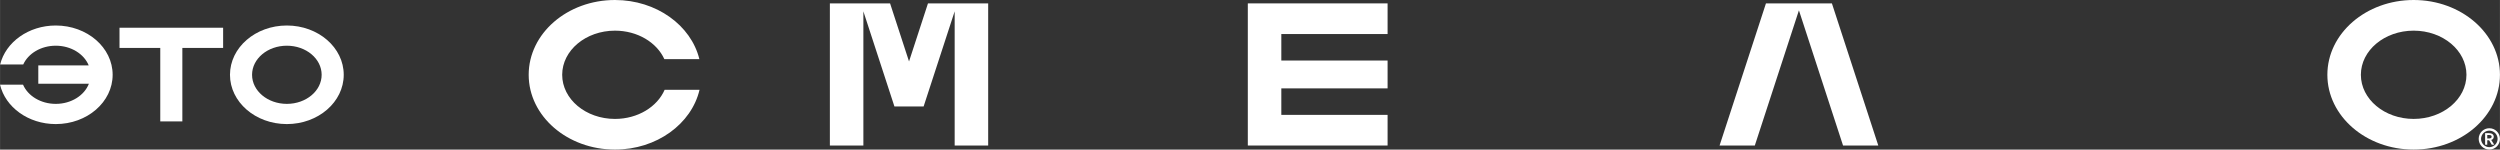
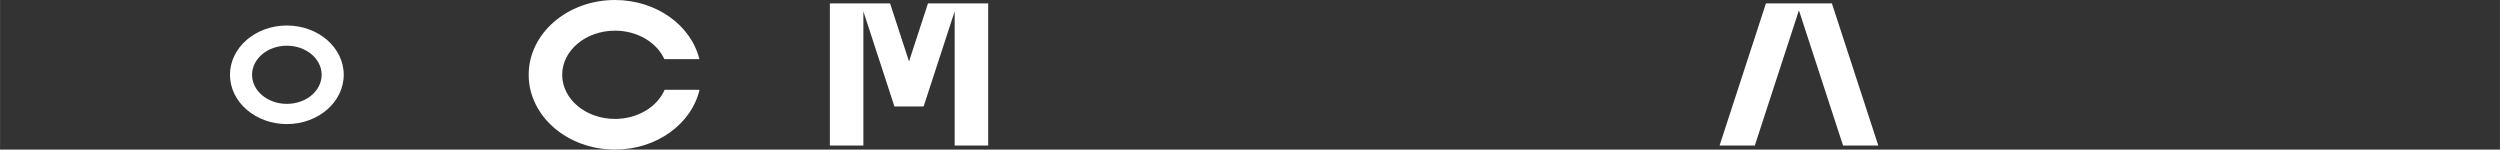
<svg xmlns="http://www.w3.org/2000/svg" xml:space="preserve" width="100mm" height="5.983mm" version="1.1" shape-rendering="geometricPrecision" text-rendering="geometricPrecision" image-rendering="optimizeQuality" fill-rule="evenodd" clip-rule="evenodd" viewBox="0 0 10000 598.32">
  <rect x="0" y="0" width="10000" height="598.32" fill="#333333" stroke="none" />
  <g id="Слой_x0020_1">
    <g id="_2378077415152">
      <g>
        <path fill="white" d="M2459.82 0c-190.64,0 -345.19,133.94 -345.19,299.16 0,165.22 154.55,299.16 345.19,299.16 166.94,0 306.23,-102.73 338.26,-239.19l-139.6 0c-29.37,67.97 -107.22,116.57 -198.66,116.57 -116.62,0 -211.17,-79.04 -211.17,-176.54 0,-97.5 94.55,-176.54 211.17,-176.54 90.24,0 167.24,47.32 197.47,113.89l140.12 0c-33.22,-135.14 -171.75,-236.51 -337.59,-236.51z" />
-         <path fill="white" d="M9654.81 0c-190.64,0 -345.2,133.94 -345.2,299.16 0,165.22 154.56,299.16 345.2,299.16 190.64,0 345.19,-133.94 345.19,-299.16 0,-165.22 -154.55,-299.16 -345.19,-299.16zm0 122.62c-116.62,0 -211.17,79.04 -211.17,176.54 0,97.5 94.55,176.54 211.17,176.54 116.62,0 211.16,-79.04 211.16,-176.54 0,-97.5 -94.54,-176.54 -211.16,-176.54z" />
-         <polygon fill="white" points="4991.26,13.54 5550.36,13.54 5550.36,136.16 5125.28,136.16 5125.28,242.13 5550.36,242.13 5550.36,353.51 5125.28,353.51 5125.28,459.5 5550.36,459.5 5550.36,582.11 4991.26,582.11 " />
        <path fill="white" d="M7195.78 41.35l-176.46 540.76 -140.98 0 185.54 -568.57c87.93,0 175.88,0 263.81,0l185.55 568.57 -140.99 0 -176.47 -540.76z" />
        <path fill="white" d="M3319.44 13.54c80.27,0 160.55,0 240.81,0l75.81 232.24 75.79 -232.24c80.27,0 160.55,0 240.82,0l0 568.57 -134.03 0 0 -536.78 -124.16 380.44 -116.85 0c-41.38,-126.83 -82.78,-253.62 -124.17,-380.44l0 536.78 -134.02 0 0 -568.57z" />
-         <path fill="white" d="M222.93 102c125.64,0 227.49,88.28 227.49,197.16 0,108.88 -101.85,197.16 -227.49,197.16 -110.03,0 -201.82,-67.7 -222.93,-157.63l92.01 0c19.35,44.79 70.65,76.81 130.92,76.81 61.91,0 114.37,-33.79 132.43,-80.52l-202.34 0 0 -73.41 201.65 0c-18.7,-45.82 -70.62,-78.75 -131.74,-78.75 -59.47,0 -110.22,31.18 -130.14,75.05l-92.35 0c21.9,-89.06 113.2,-155.87 222.49,-155.87z" />
        <path fill="white" d="M1147.29 102c-125.64,0 -227.5,88.27 -227.5,197.16 0,108.89 101.86,197.16 227.5,197.16 125.64,0 227.5,-88.27 227.5,-197.16 0,-108.89 -101.86,-197.16 -227.5,-197.16zm0 80.81c-76.86,0 -139.17,52.1 -139.17,116.35 0,64.25 62.31,116.35 139.17,116.35 76.86,0 139.17,-52.1 139.17,-116.35 0,-64.25 -62.31,-116.35 -139.17,-116.35z" />
-         <polygon fill="white" points="477.88,110.92 892.34,110.92 892.34,191.73 729.27,191.73 729.27,485.64 640.95,485.64 640.95,191.73 477.88,191.73 " />
      </g>
-       <path fill="white" fill-rule="nonzero" d="M9955.94 532.66l-15.36 0 0 46.25 8.61 0 0 -17.89 7.26 0 10.8 17.89 9.79 0 -11.98 -19.08c6.41,-1.68 10.13,-6.41 10.13,-12.82 0,-8.95 -7.26,-14.35 -19.25,-14.35zm-41.01 22.79c0,23.63 18.9,42.87 42.53,42.87 23.63,0 42.54,-19.24 42.54,-42.87 0,-23.47 -18.91,-42.54 -42.54,-42.54 -23.63,0 -42.53,19.07 -42.53,42.54zm9.45 0c0,-18.06 15.02,-32.92 33.08,-32.92 18.06,0 33.09,14.86 33.09,32.92 0,18.23 -15.03,33.25 -33.09,33.25 -18.06,0 -33.08,-15.02 -33.08,-33.25zm24.81 -1.69l0 -13.67 8.1 0c6.08,0 9.46,2.36 9.46,6.58 0,4.39 -3.38,7.09 -9.46,7.09l-8.1 0z" />
    </g>
  </g>
</svg>